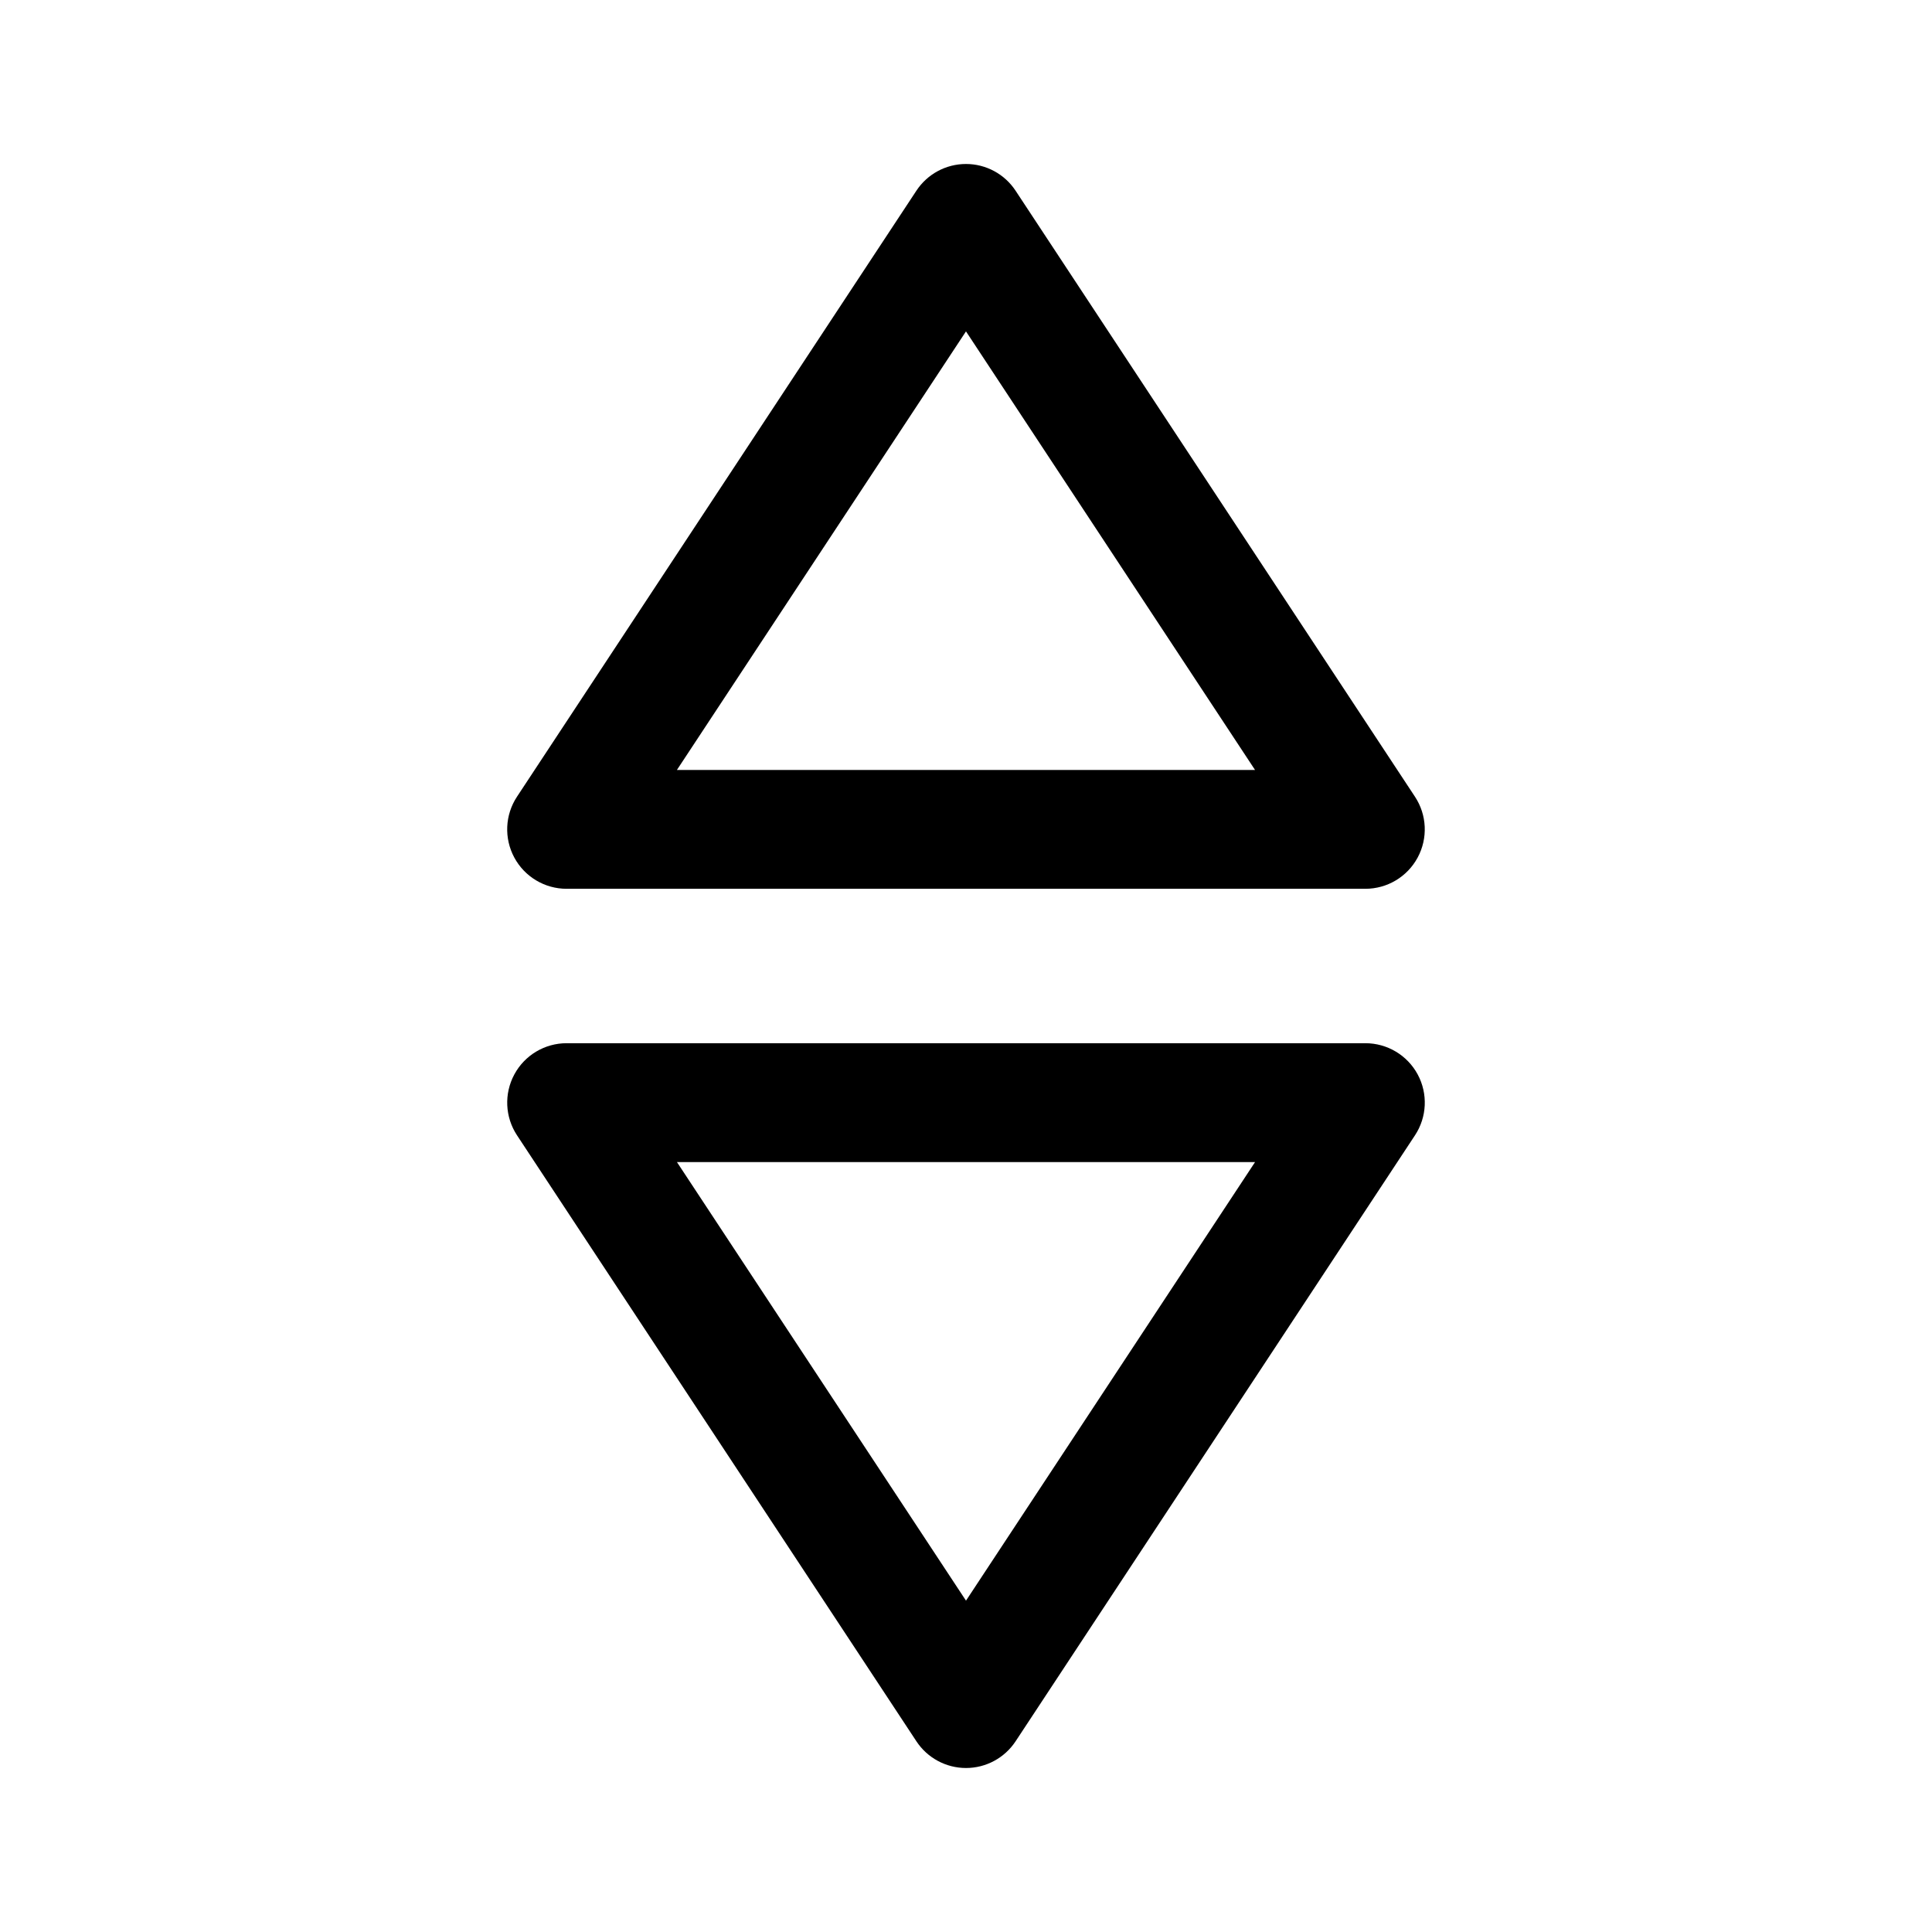
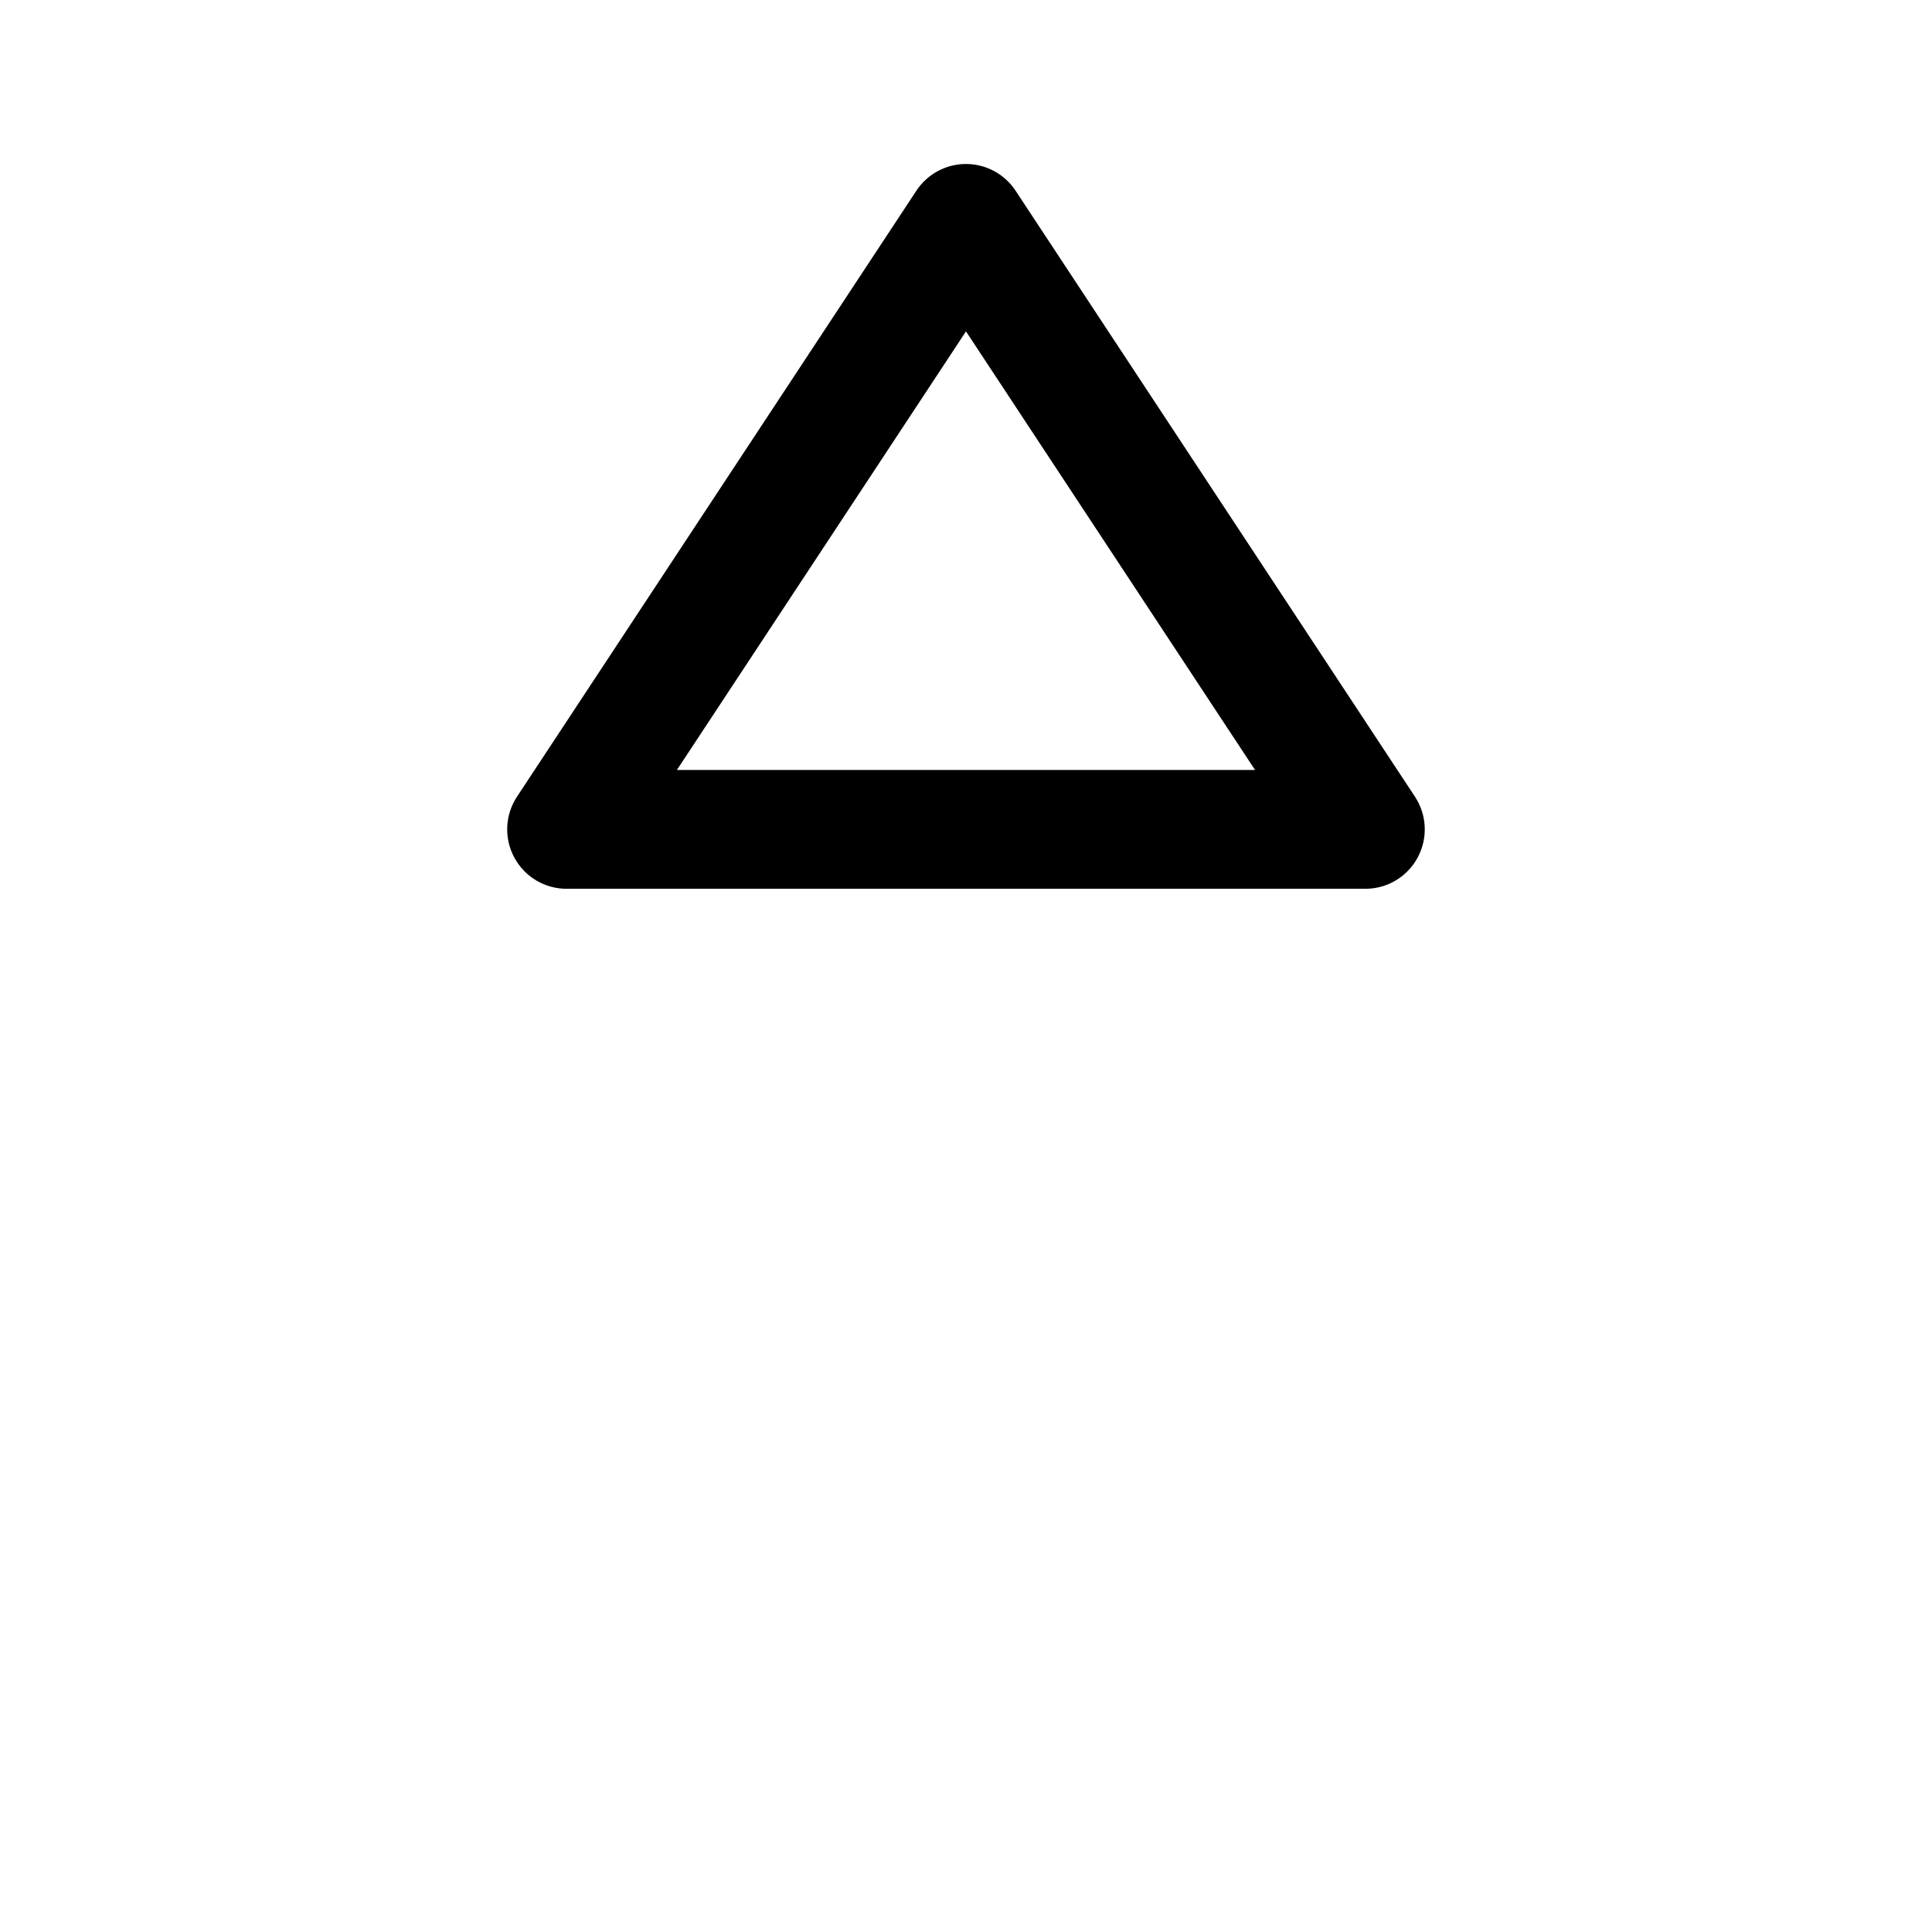
<svg xmlns="http://www.w3.org/2000/svg" fill="#000000" width="800px" height="800px" version="1.1" viewBox="144 144 512 512">
  <g>
    <path d="m413.14 194.54c-2.914-4.422-7.848-7.082-13.145-7.082s-10.23 2.66-13.145 7.082l-105.84 160.59c-3.191 4.836-3.461 11.031-0.715 16.129 2.746 5.102 8.07 8.281 13.859 8.281h211.68c5.789 0 11.117-3.18 13.859-8.281 2.746-5.098 2.477-11.293-0.715-16.129zm-89.754 153.51 76.609-116.23 76.605 116.23z" />
-     <path d="m505.84 420.46h-211.68c-5.789 0-11.117 3.18-13.859 8.281-2.746 5.098-2.477 11.293 0.715 16.129l105.84 160.59c2.91 4.418 7.848 7.078 13.145 7.078s10.23-2.66 13.145-7.082l105.84-160.59c3.191-4.836 3.461-11.031 0.715-16.129-2.746-5.098-8.074-8.277-13.863-8.277zm-105.84 147.73-76.605-116.23h153.21z" />
  </g>
</svg>